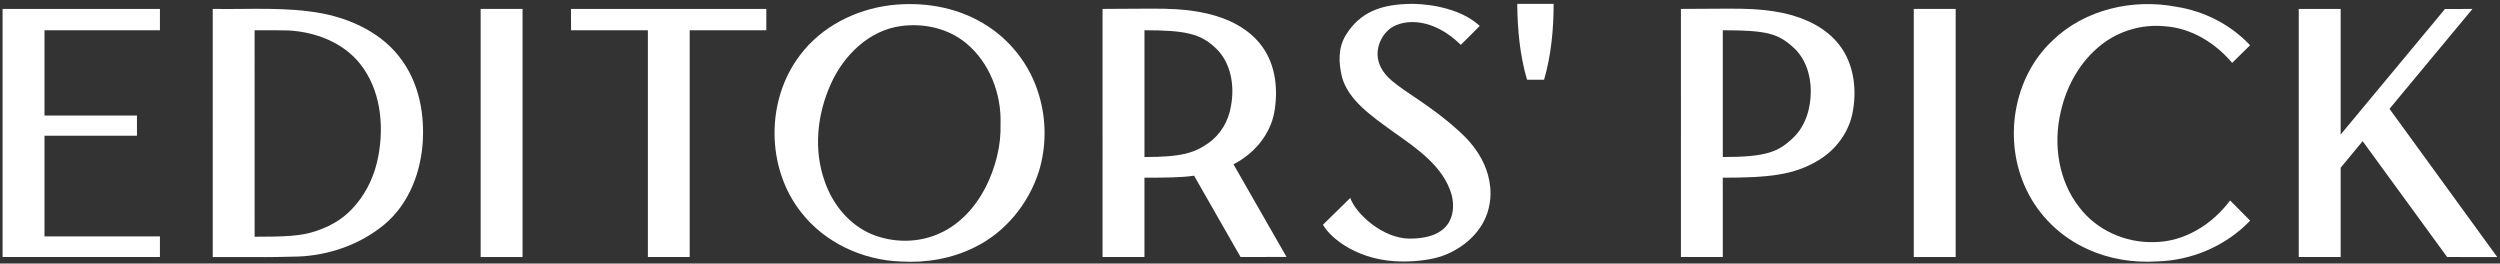
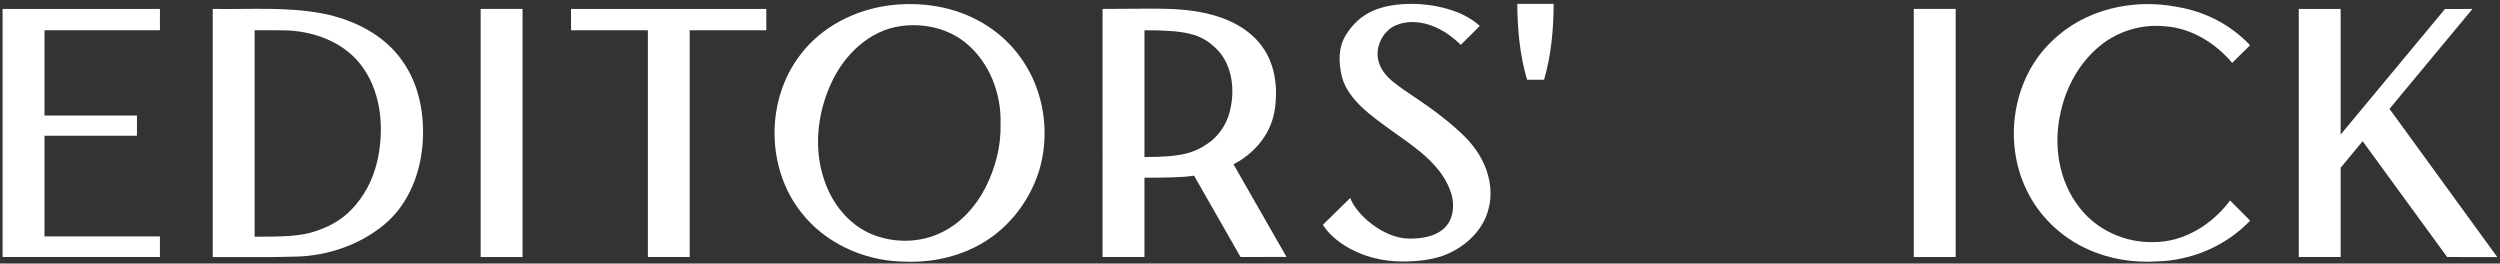
<svg xmlns="http://www.w3.org/2000/svg" version="1.1" id="Layer_1" x="0px" y="0px" viewBox="0 0 2574.28 271.37" style="enable-background:new 0 0 2574.28 271.37;" xml:space="preserve">
  <rect x="0" y="0" width="2574.28" height="271.37" fill="#333333" stroke="none" />
  <style type="text/css">
	.st0{fill:#FFFFFF;}
	.st1{fill:#C21632;}
</style>
  <g>
    <g>
      <g>
        <g>
          <path class="st0" d="M916.48,5.44c32.56-3.94,66.83,1.36,95.29,18.23c27.75,16.04,48.9,43,57.94,73.75      c7.84,25.66,7.88,53.53,0.02,79.19c-10.75,33.44-34.51,62.53-66,77.95c-23.39,11.73-49.94,16.28-75.98,14.72      c-39.3-1.3-78.42-19.33-102.76-50.61c-36.13-45.66-36.58-115.43-1.3-161.71C845.58,27.61,880.51,9.93,916.48,5.44z M928.02,26.8      c-33.15,4.26-59.4,30.27-72.57,59.8c-14.05,31.12-17.91,67.7-6.21,100.18c8,23.43,25.01,44.48,48.11,54.28      c22.35,9.28,48.68,9.28,70.71-0.99c20.71-9.42,36.62-27.26,46.87-47.28c10.15-20.16,16.02-42.75,15.35-65.41      c0.95-30.86-11.33-62.91-35.38-82.87C976.49,29.28,951.48,23.61,928.02,26.8z" />
        </g>
        <polygon class="st0" points="2.66,9.18 164.68,9.18 164.68,31.19 45.8,31.17 45.8,118.94 141.03,118.94 141.03,139.79      45.8,139.79 45.8,243.39 164.68,243.39 164.68,264.66 2.66,264.66    " />
        <g>
          <path class="st0" d="M219.05,9.18c37.88,0.65,76.19-2.4,113.64,4.81c31.32,6.27,62.38,21.46,81.18,48.09      c18.05,24.89,23.61,56.7,21.25,86.84c-2.95,34.27-17.24,66.36-44.36,86.18c-25.68,19.41-58.36,29.19-89.81,29.19      c-24.1,0.7-38.77,0.39-38.77,0.39l-43.12-0.01C219.05,264.66,219.05,94.34,219.05,9.18z M262.17,31.19l0.02,212.58      c31.27,0,47.8-0.65,62.91-5.76c19.21-6.5,31.17-14.92,41.98-28.01c11.17-13.55,18.93-30.12,22.51-49.31      c6.07-32.24,2.19-68.55-18.76-94.92c-17.62-22.15-46.08-32.93-73.73-34.39C285.46,31.04,262.17,31.19,262.17,31.19z" />
        </g>
        <polygon class="st0" points="587.93,9.18 789.09,9.18 789.07,31.17 710.18,31.19 710.18,264.66 667.12,264.66 667.12,31.19      588.03,31.19    " />
        <g>
          <path class="st0" d="M1135.31,9.18c56.92,0,77.37-1.99,107.7,4.77c21.8,5.05,43.5,15.55,56.8,34.17      c14.01,19.27,16.38,44.68,12.34,67.6c-4.36,23.33-21.15,42.85-42.04,53.43l54.63,95.41l-47.32,0.1l-47.89-83.78      c-11.83,2.01-32.44,2.09-51.08,2.09v81.69h-43.14C1135.31,179.5,1135.31,94.34,1135.31,9.18z M1178.47,31.15V161.7      c38.29,0,51.3-4.16,65.96-14.45c12.48-8.79,20.71-22.88,23.06-37.9c4.04-20.87,0.2-45.11-15.98-60.11      C1236.19,34.84,1221.16,31.15,1178.47,31.15z" />
        </g>
        <path class="st0" d="M1385.89,36c14.16-22.71,34.94-32.03,69.06-32.03c20.14,0.24,50.61,5.76,68.75,22.74     c-6.37,6.64-13.05,12.95-19.51,19.47c-28.78-28.29-58.25-26.79-72.05-17.28c-3.64,2.69-6.58,5.98-8.75,9.57     c-5.15,8.5-11,27.02,9.78,44.66c15.41,13.08,39.4,25.2,67.22,50.15c6.86,6.15,34.42,29.49,34.41,66.09     c0,6.71-1.14,13.41-3.22,19.88c-7.11,21.21-25.68,36.89-46.35,44.27c-10.76,3.84-25.74,5.76-40.75,5.76     c-44.74,0-73.85-23.16-82.22-37.88c9.8-9.8,18.38-17.73,28.11-27.58c5.74,16.41,33.64,41.89,61.16,41.89     c48.43,0,46.59-32.55,43.22-45.18c-8.32-28.93-35.12-47.24-60.2-64.87c-22.38-16.26-45.85-32.26-52.67-56.13     C1378.35,64.55,1377.65,49.44,1385.89,36z" />
        <rect x="494.93" y="9.18" class="st0" width="43.14" height="255.48" />
      </g>
      <g>
        <path class="st0" d="M2113.52,41.76c33.15-32.16,82.85-43.38,127.49-34.79c28.12,4.39,54.93,17.82,74.71,38.35l1.15,1.32     l-18.38,18.11c-17.38-20.58-42.24-35.99-69.53-37.7c-23.2-2.31-47.1,4.69-65.37,19.16c-21.62,17.01-35.75,42.35-41.64,69     c-7.86,33.45-2.36,71.05,19.27,98.42c17.74,23.33,47.2,36.48,76.33,35.67c31.4,0.06,60.45-18.17,78.81-42.89l20.63,20.79     c-24.68,25.88-59.95,41.01-95.61,41.96c-24.62,1.64-49.68-2.4-72.13-12.75c-27.14-12.26-49.9-34.15-62.63-61.12     C2062.45,145.29,2072.54,80.03,2113.52,41.76z" />
        <g>
-           <path class="st0" d="M1730.86,9.18c55.83,0,76.68-1.91,106.74,4.55c21.27,4.89,42.49,14.7,56.15,32.28      c14.84,18.84,18.27,44.44,14.31,67.56c-3.33,21.58-17.3,40.72-35.99,51.71c-24.75,14.9-50.47,17.7-98.1,17.7l0.02,81.67h-43.12      C1730.86,179.5,1730.88,94.34,1730.86,9.18z M1773.98,31.15V161.7c45.3,0,57.44-5.44,72.58-19.93      c12.83-12.26,18.03-30.51,18.03-47.85c0.04-16.75-5.58-34.37-18.53-45.61C1830.76,34.6,1819.28,31.15,1773.98,31.15z" />
-         </g>
+           </g>
        <polygon class="st0" points="2367.05,9.18 2410.2,9.18 2410.2,138.54 2517.63,9.26 2545.92,9.22 2460.49,112.06 2571.46,264.7      2519.84,264.66 2432.84,145.35 2410.2,172.72 2410.2,264.66 2367.05,264.66    " />
        <rect x="1970.64" y="9.18" class="st0" width="43.14" height="255.48" />
      </g>
      <path class="st0" d="M1562.34,3.98c12.48-0.02,24.97-0.02,37.47,0c-0.06,26.29-2.5,52.82-9.87,78.14c-5.85,0-11.69,0-17.5,0    C1564.94,56.84,1562.59,30.28,1562.34,3.98z" />
    </g>
  </g>
</svg>